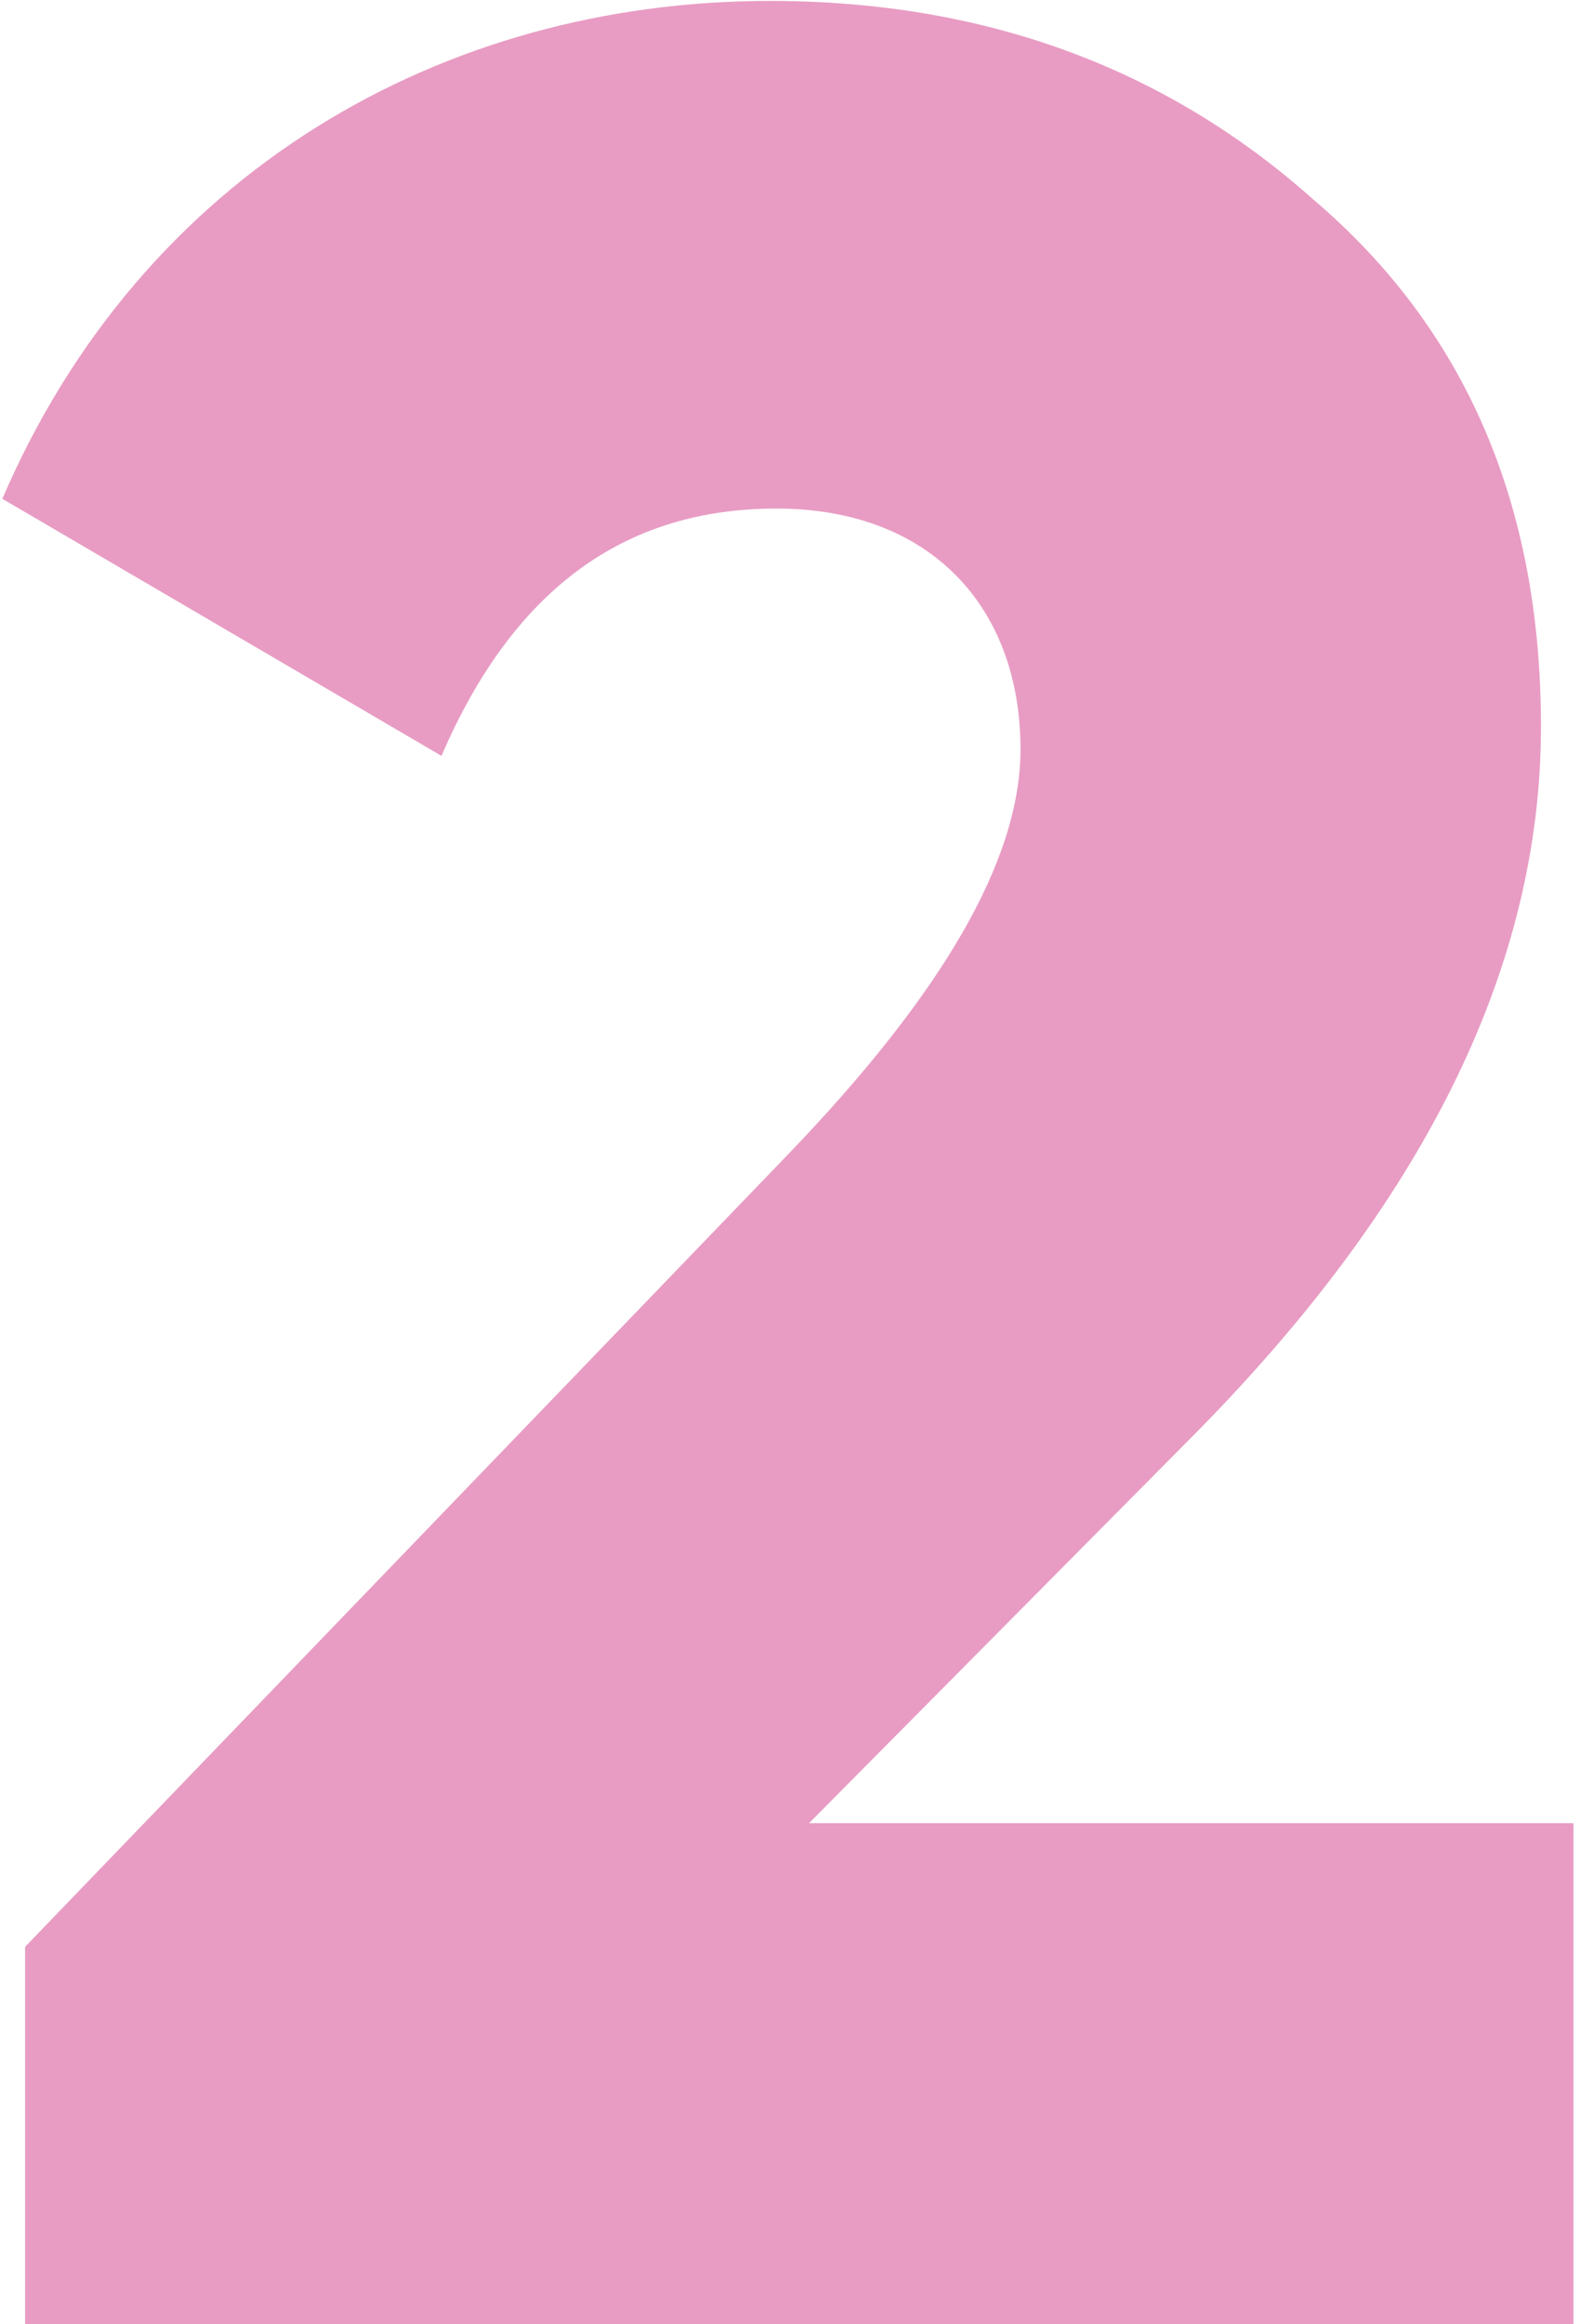
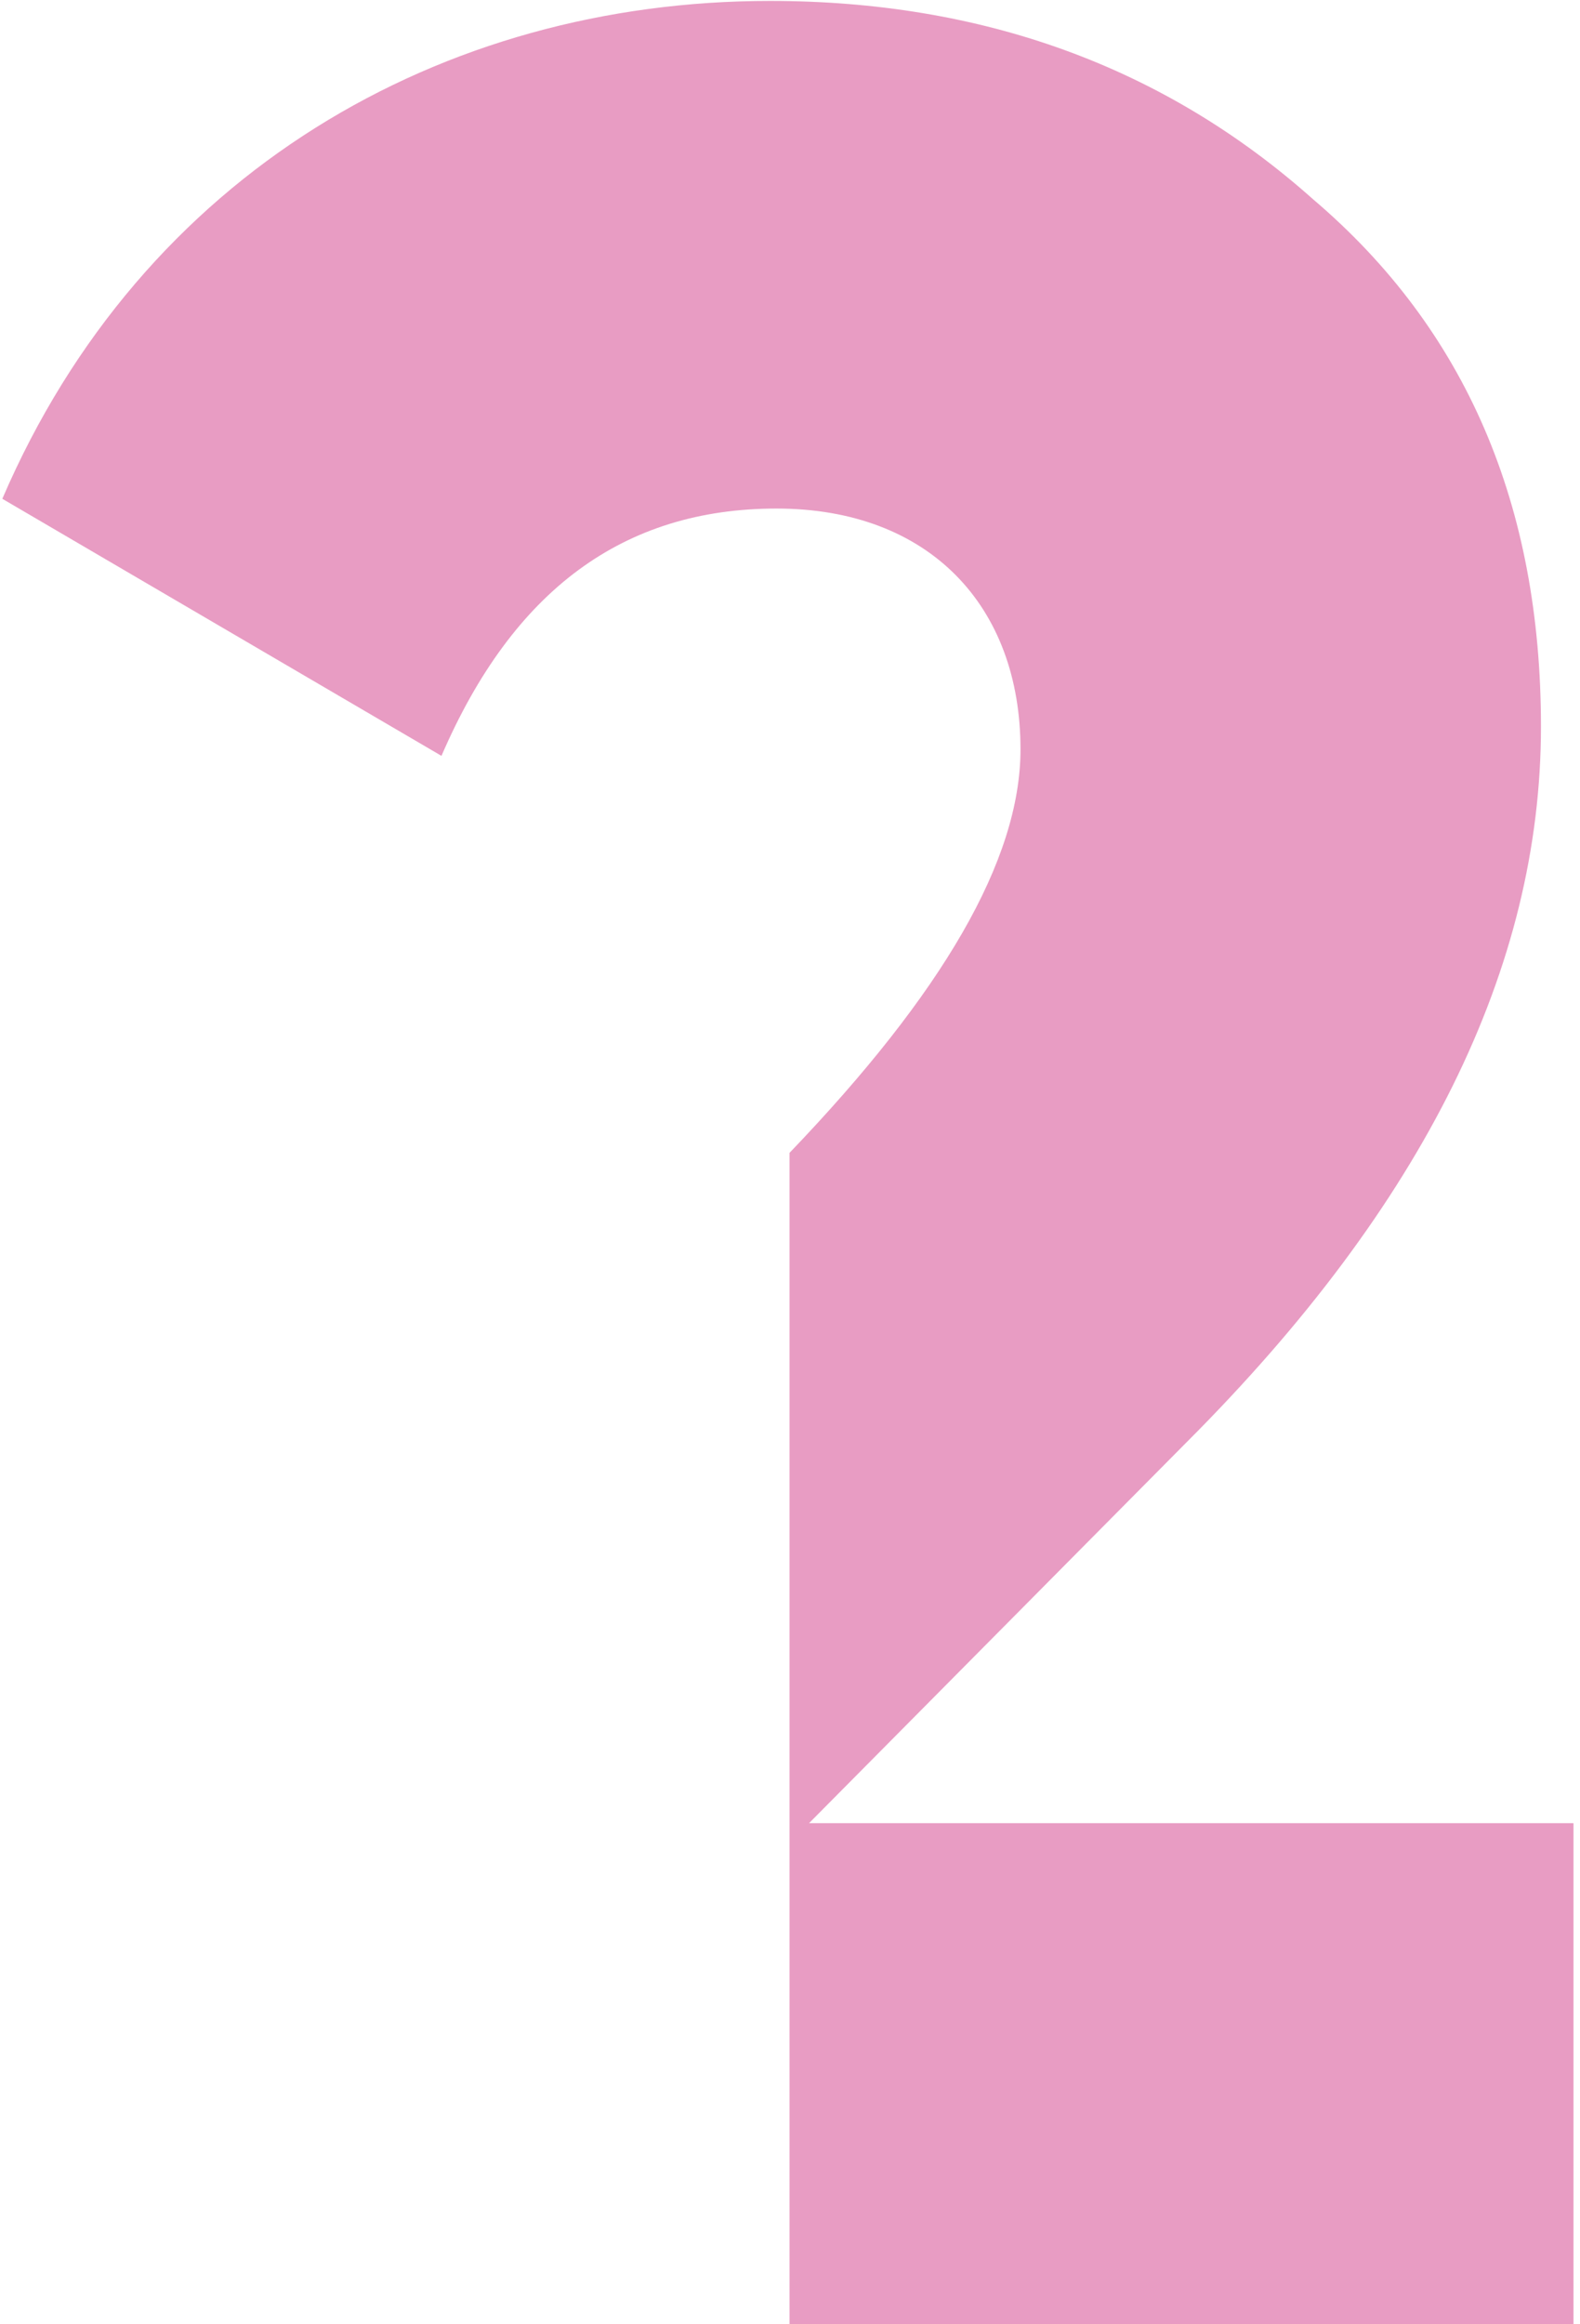
<svg xmlns="http://www.w3.org/2000/svg" width="34" height="50" viewBox="0 0 34 50" fill="none">
-   <path d="M33.86 50V39.22H17.41L25.53 31.03C30.64 25.92 33.16 20.81 33.16 15.63C33.16 10.87 31.55 7.09 28.26 4.29C25.04 1.42 21.12 0.02 16.57 0.02C9.5 0.02 3.06 3.73 0.05 10.73L9.5 16.26C11.04 12.69 13.42 10.94 16.71 10.94C20 10.94 21.96 13.04 21.96 16.12C21.96 18.5 20.28 21.37 16.99 24.8L0.54 41.88V50H33.86Z" fill="#E89CC3" />
+   <path d="M33.86 50V39.22H17.41L25.53 31.03C30.64 25.92 33.16 20.81 33.16 15.63C33.16 10.87 31.55 7.09 28.26 4.29C25.04 1.42 21.12 0.02 16.57 0.02C9.5 0.02 3.06 3.73 0.05 10.73L9.5 16.26C11.04 12.69 13.42 10.94 16.71 10.94C20 10.94 21.96 13.04 21.96 16.12C21.96 18.5 20.28 21.37 16.99 24.8V50H33.86Z" fill="#E89CC3" />
</svg>